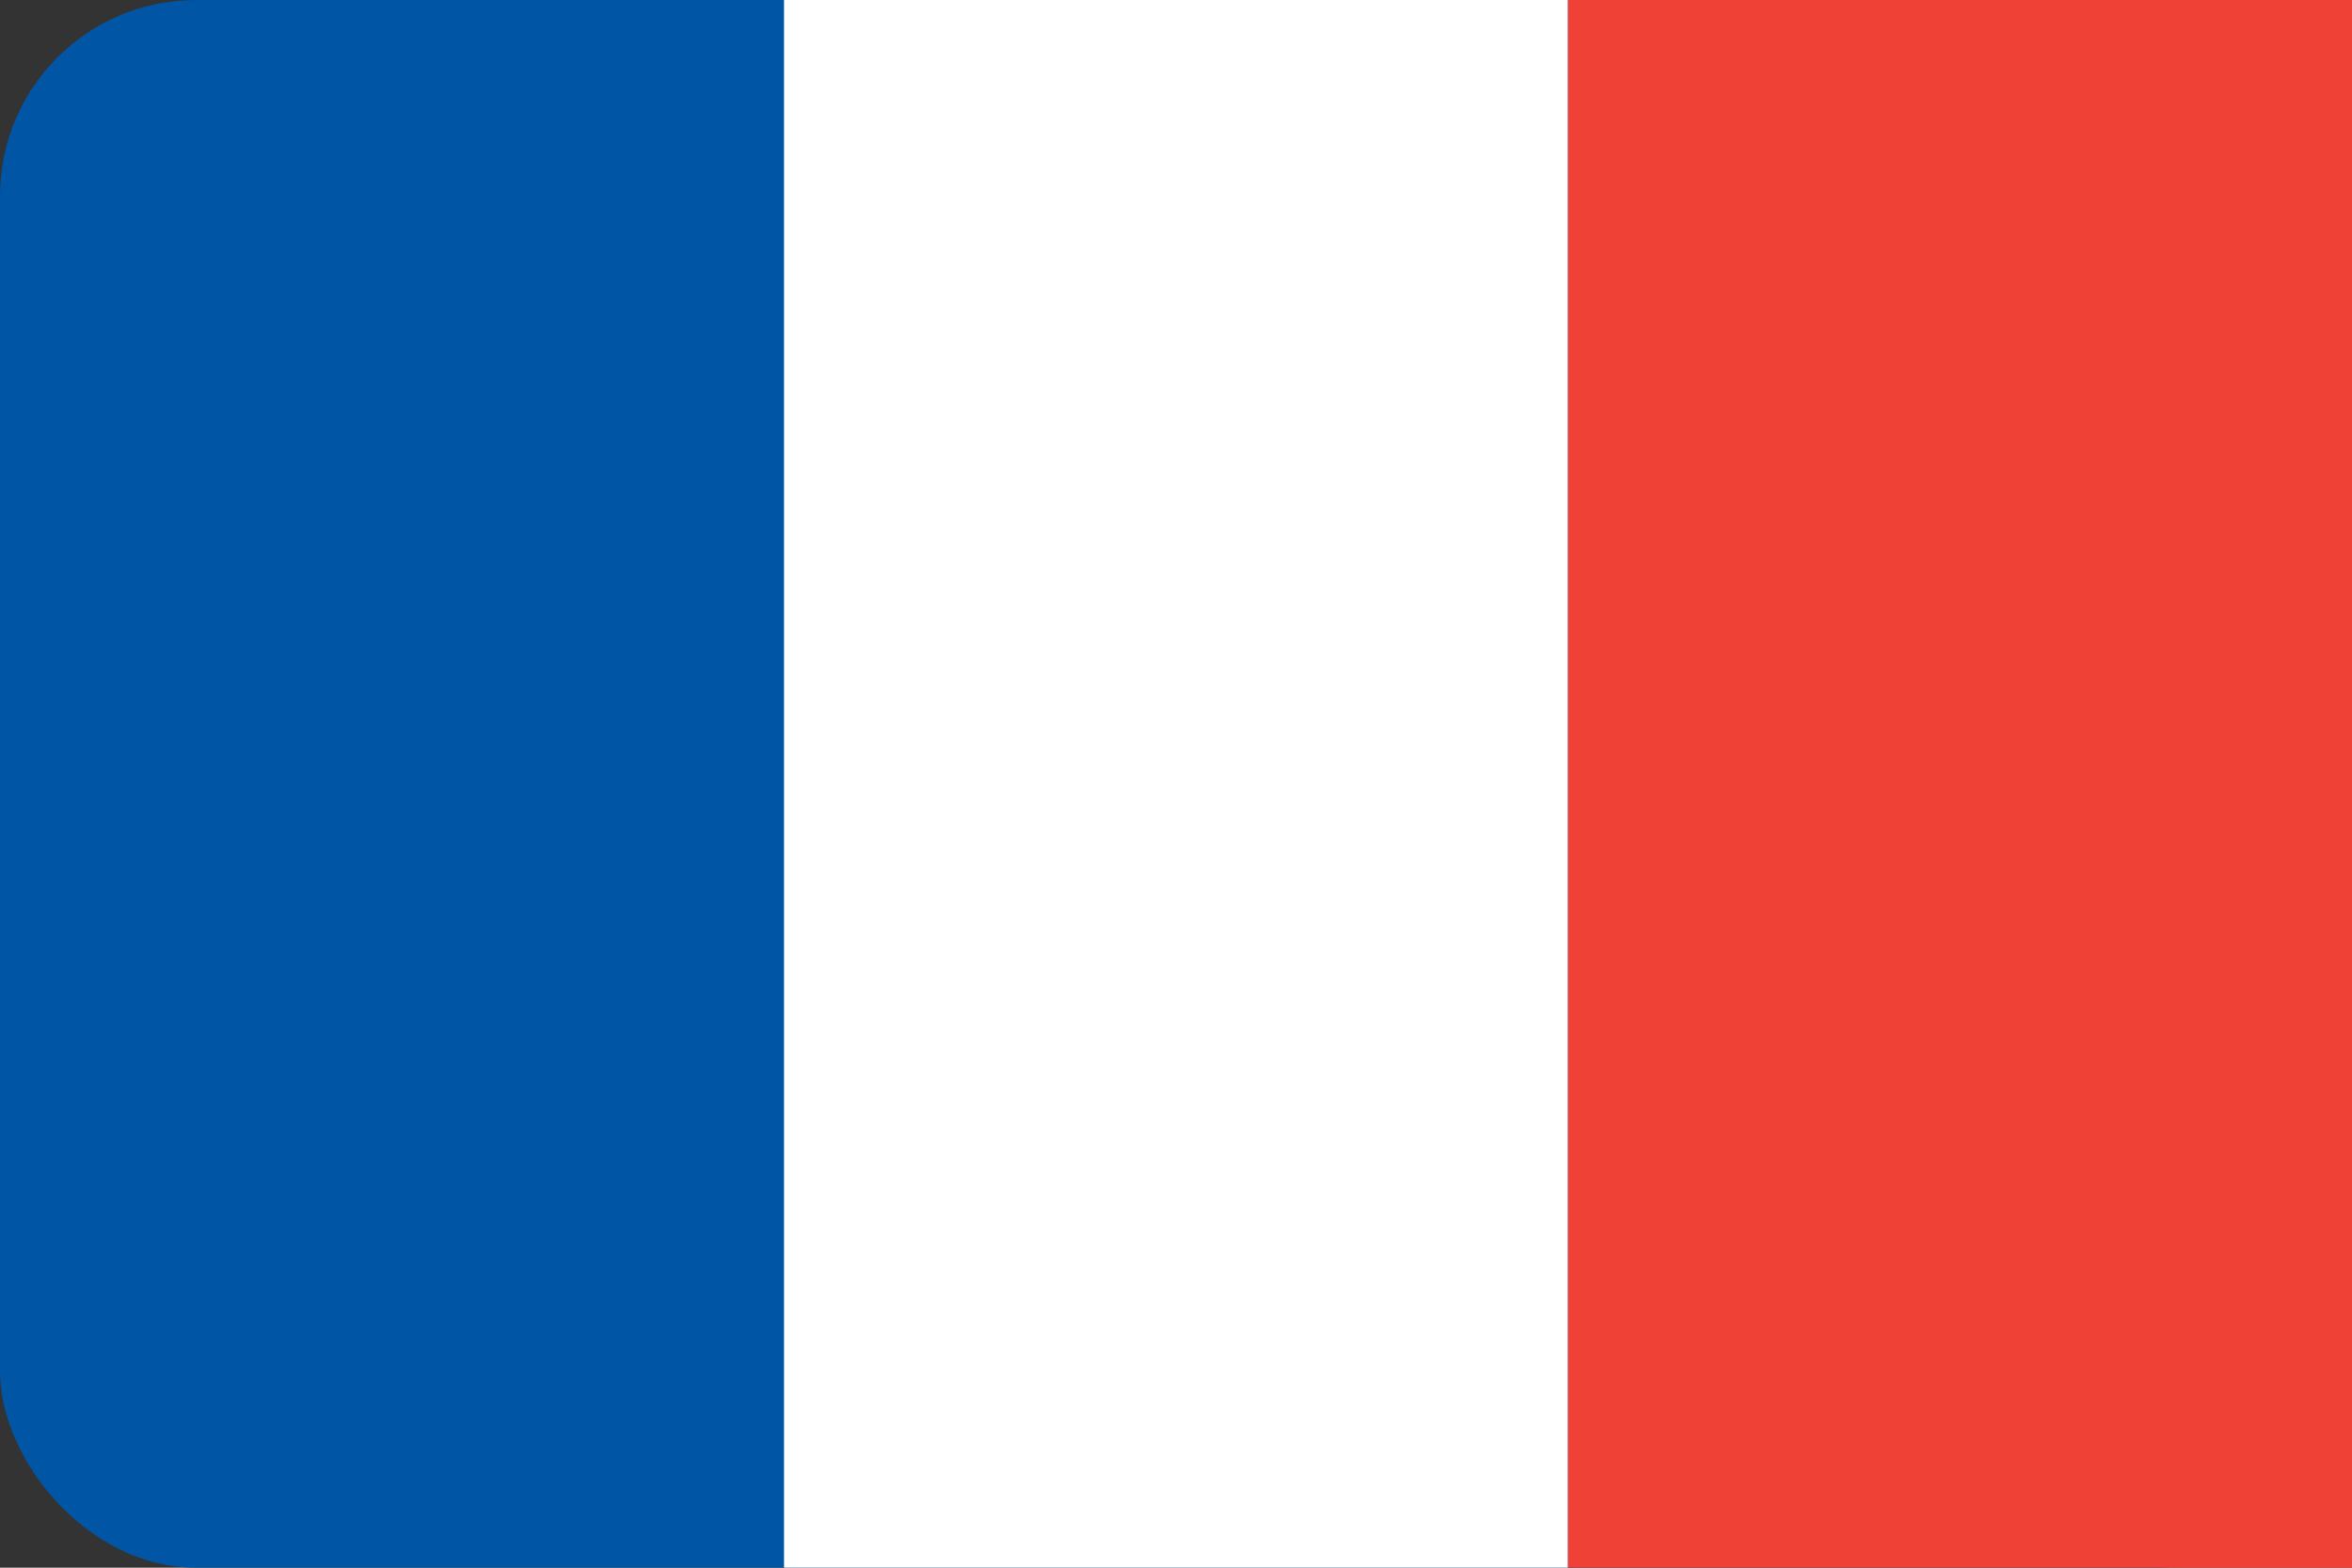
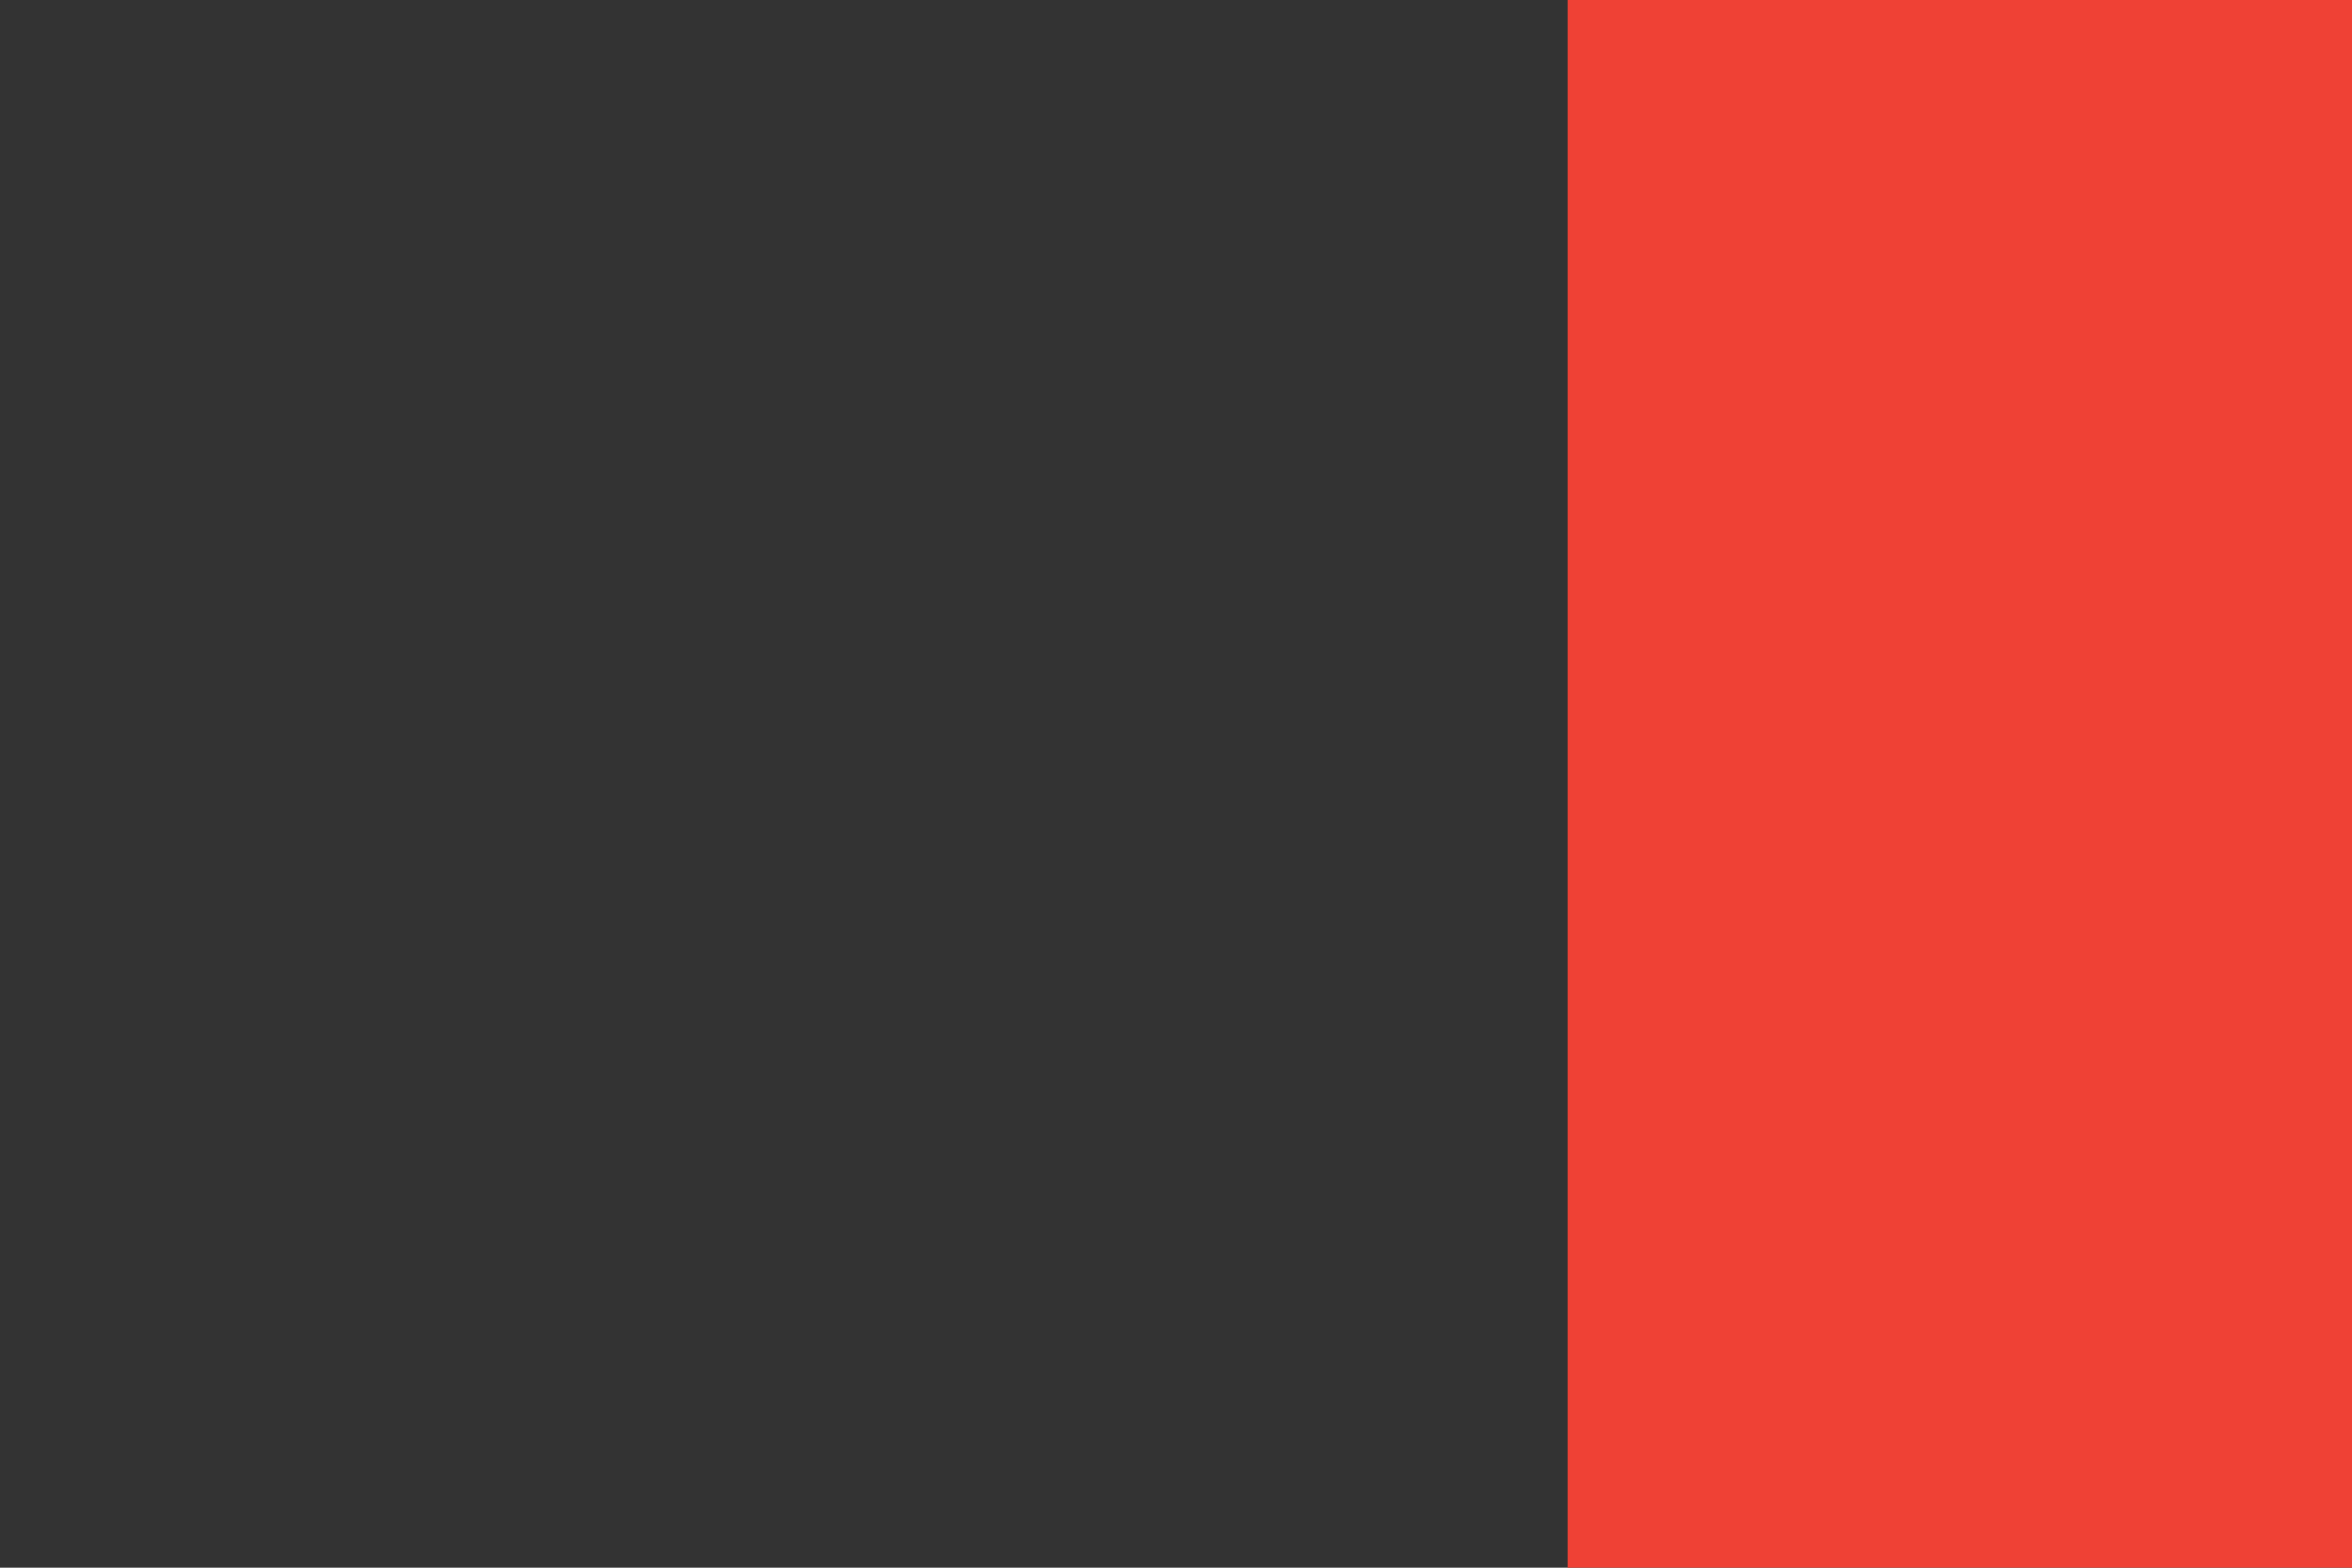
<svg xmlns="http://www.w3.org/2000/svg" width="24" height="16" viewBox="0 0 24 16" role="img" aria-label="Bandera de Francia">
  <rect x="0" y="0" width="24" height="16" fill="#333333" stroke="none" />
  <title>Francia</title>
-   <rect width="24" height="16" rx="2" fill="#0055A4" />
-   <rect x="8" width="8" height="16" fill="#FFF" />
  <rect x="16" width="8" height="16" fill="#EF4135" />
</svg>